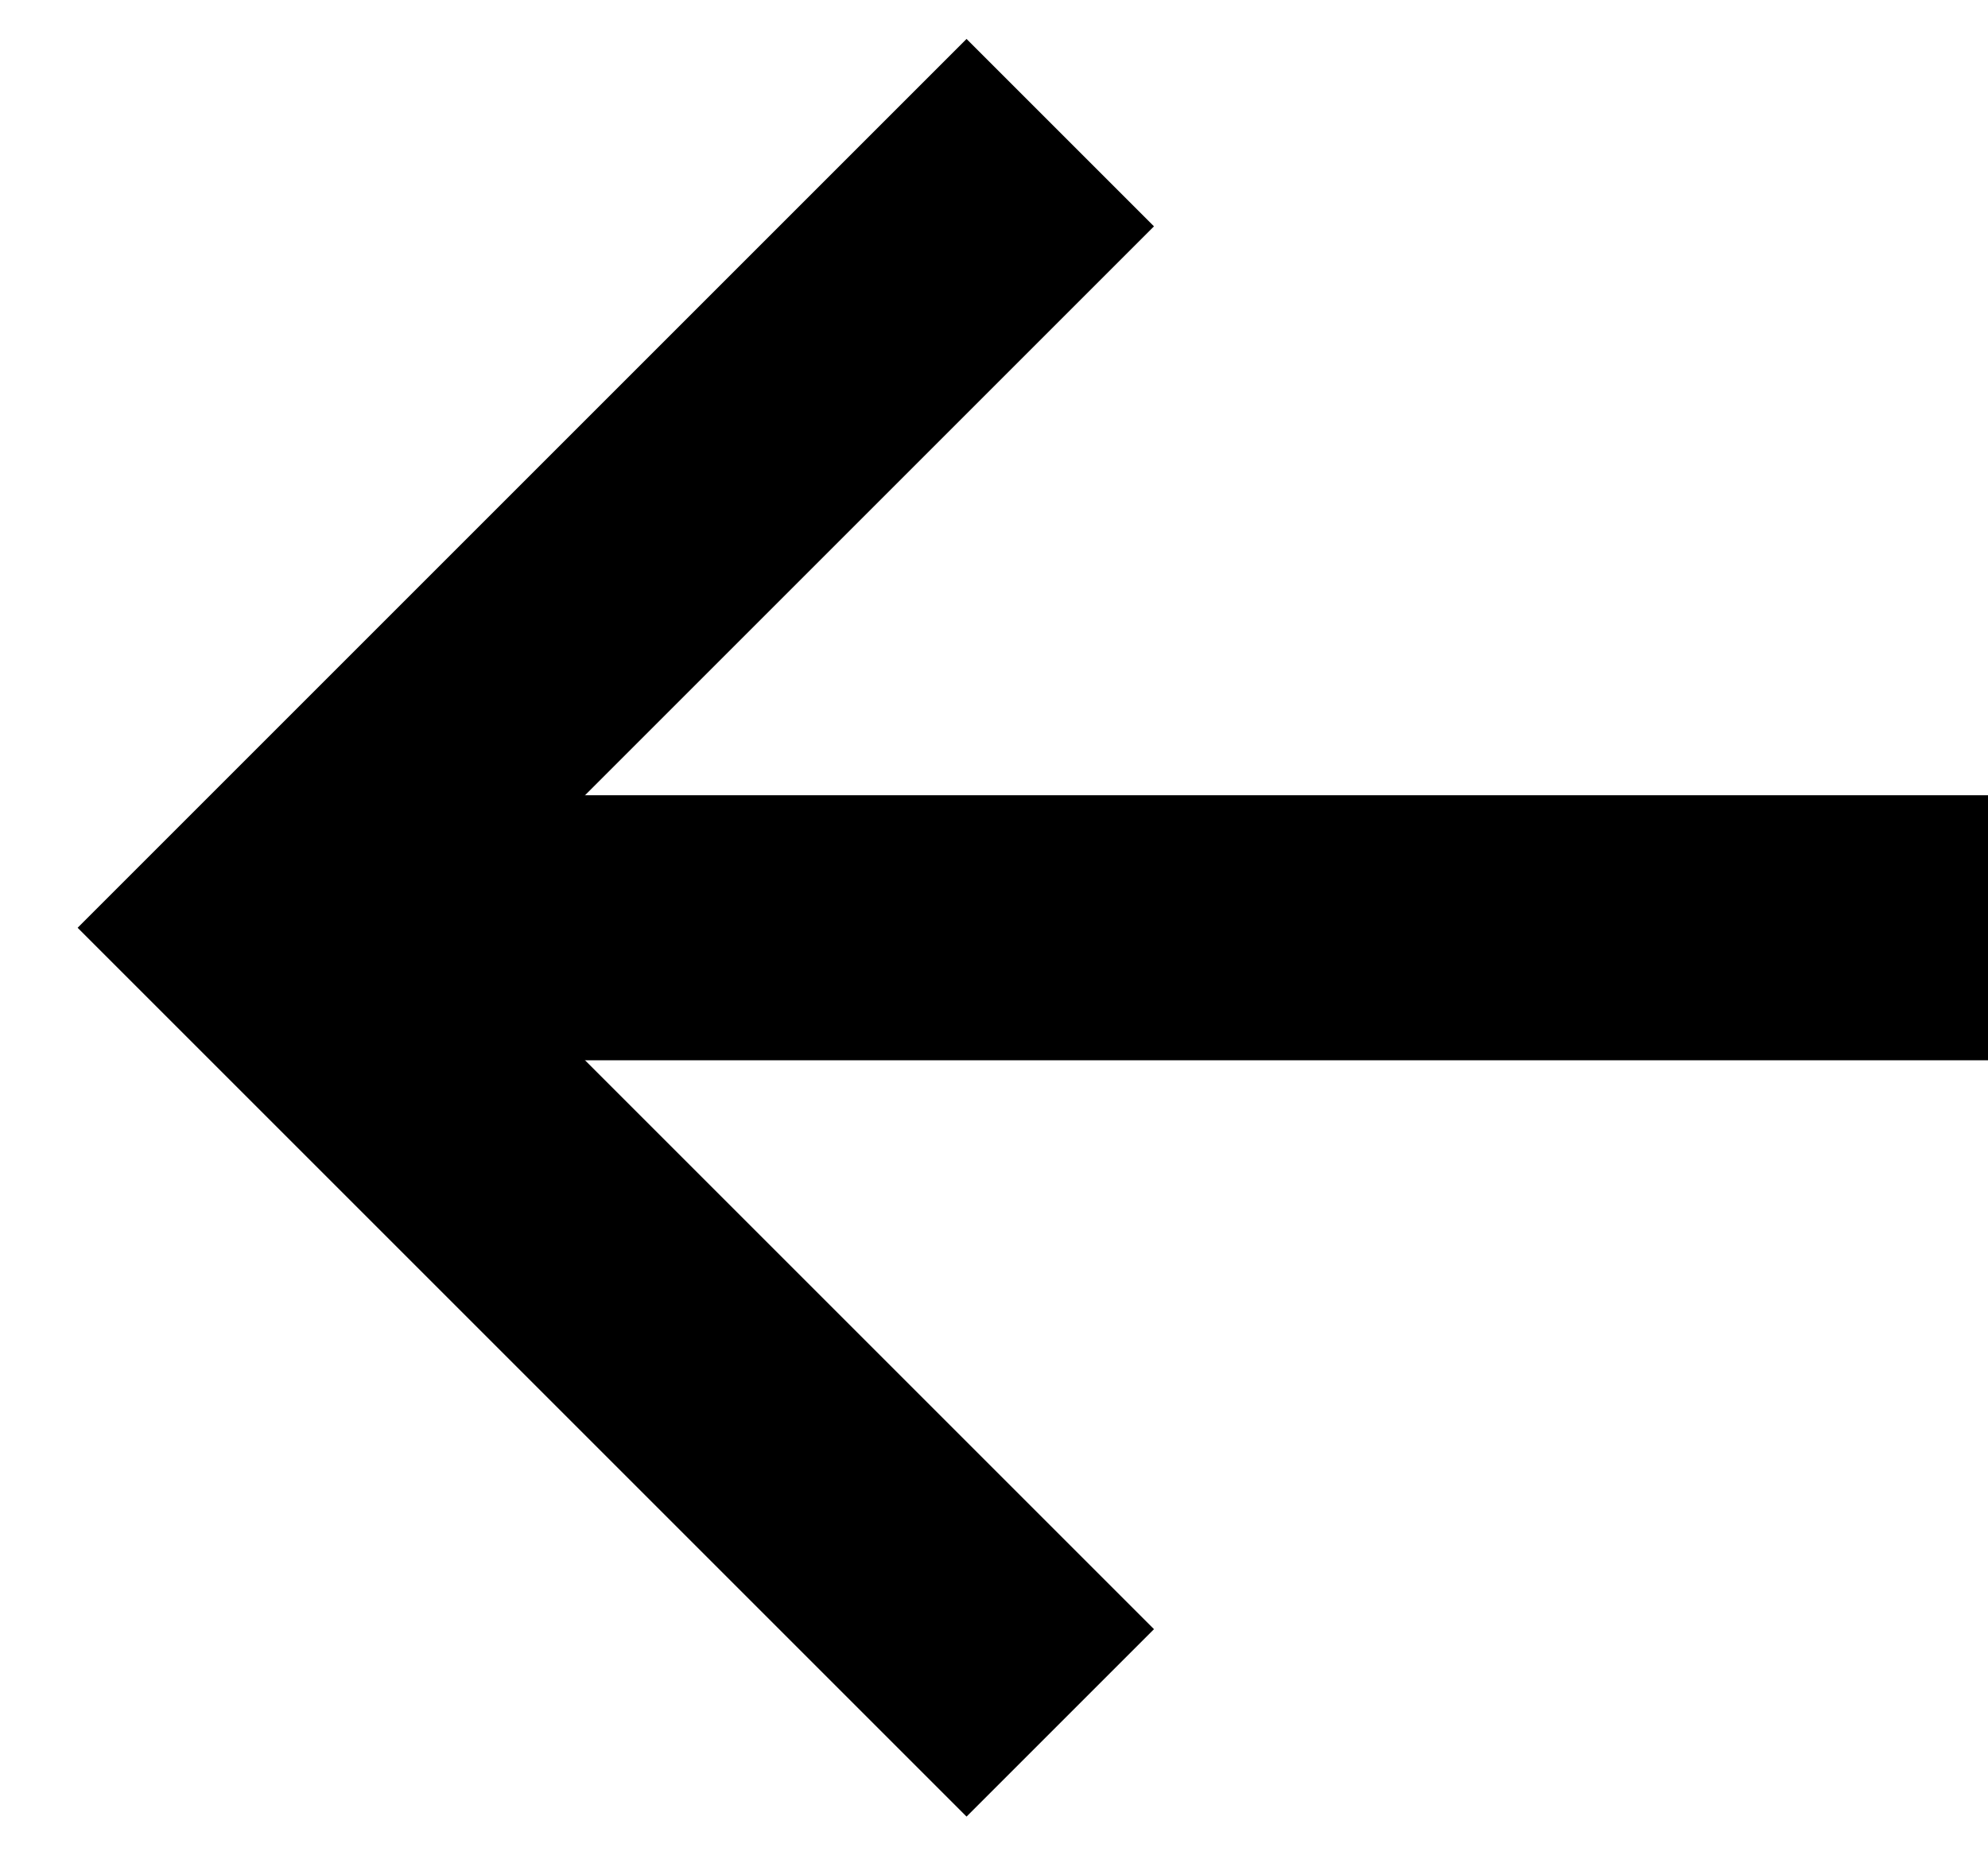
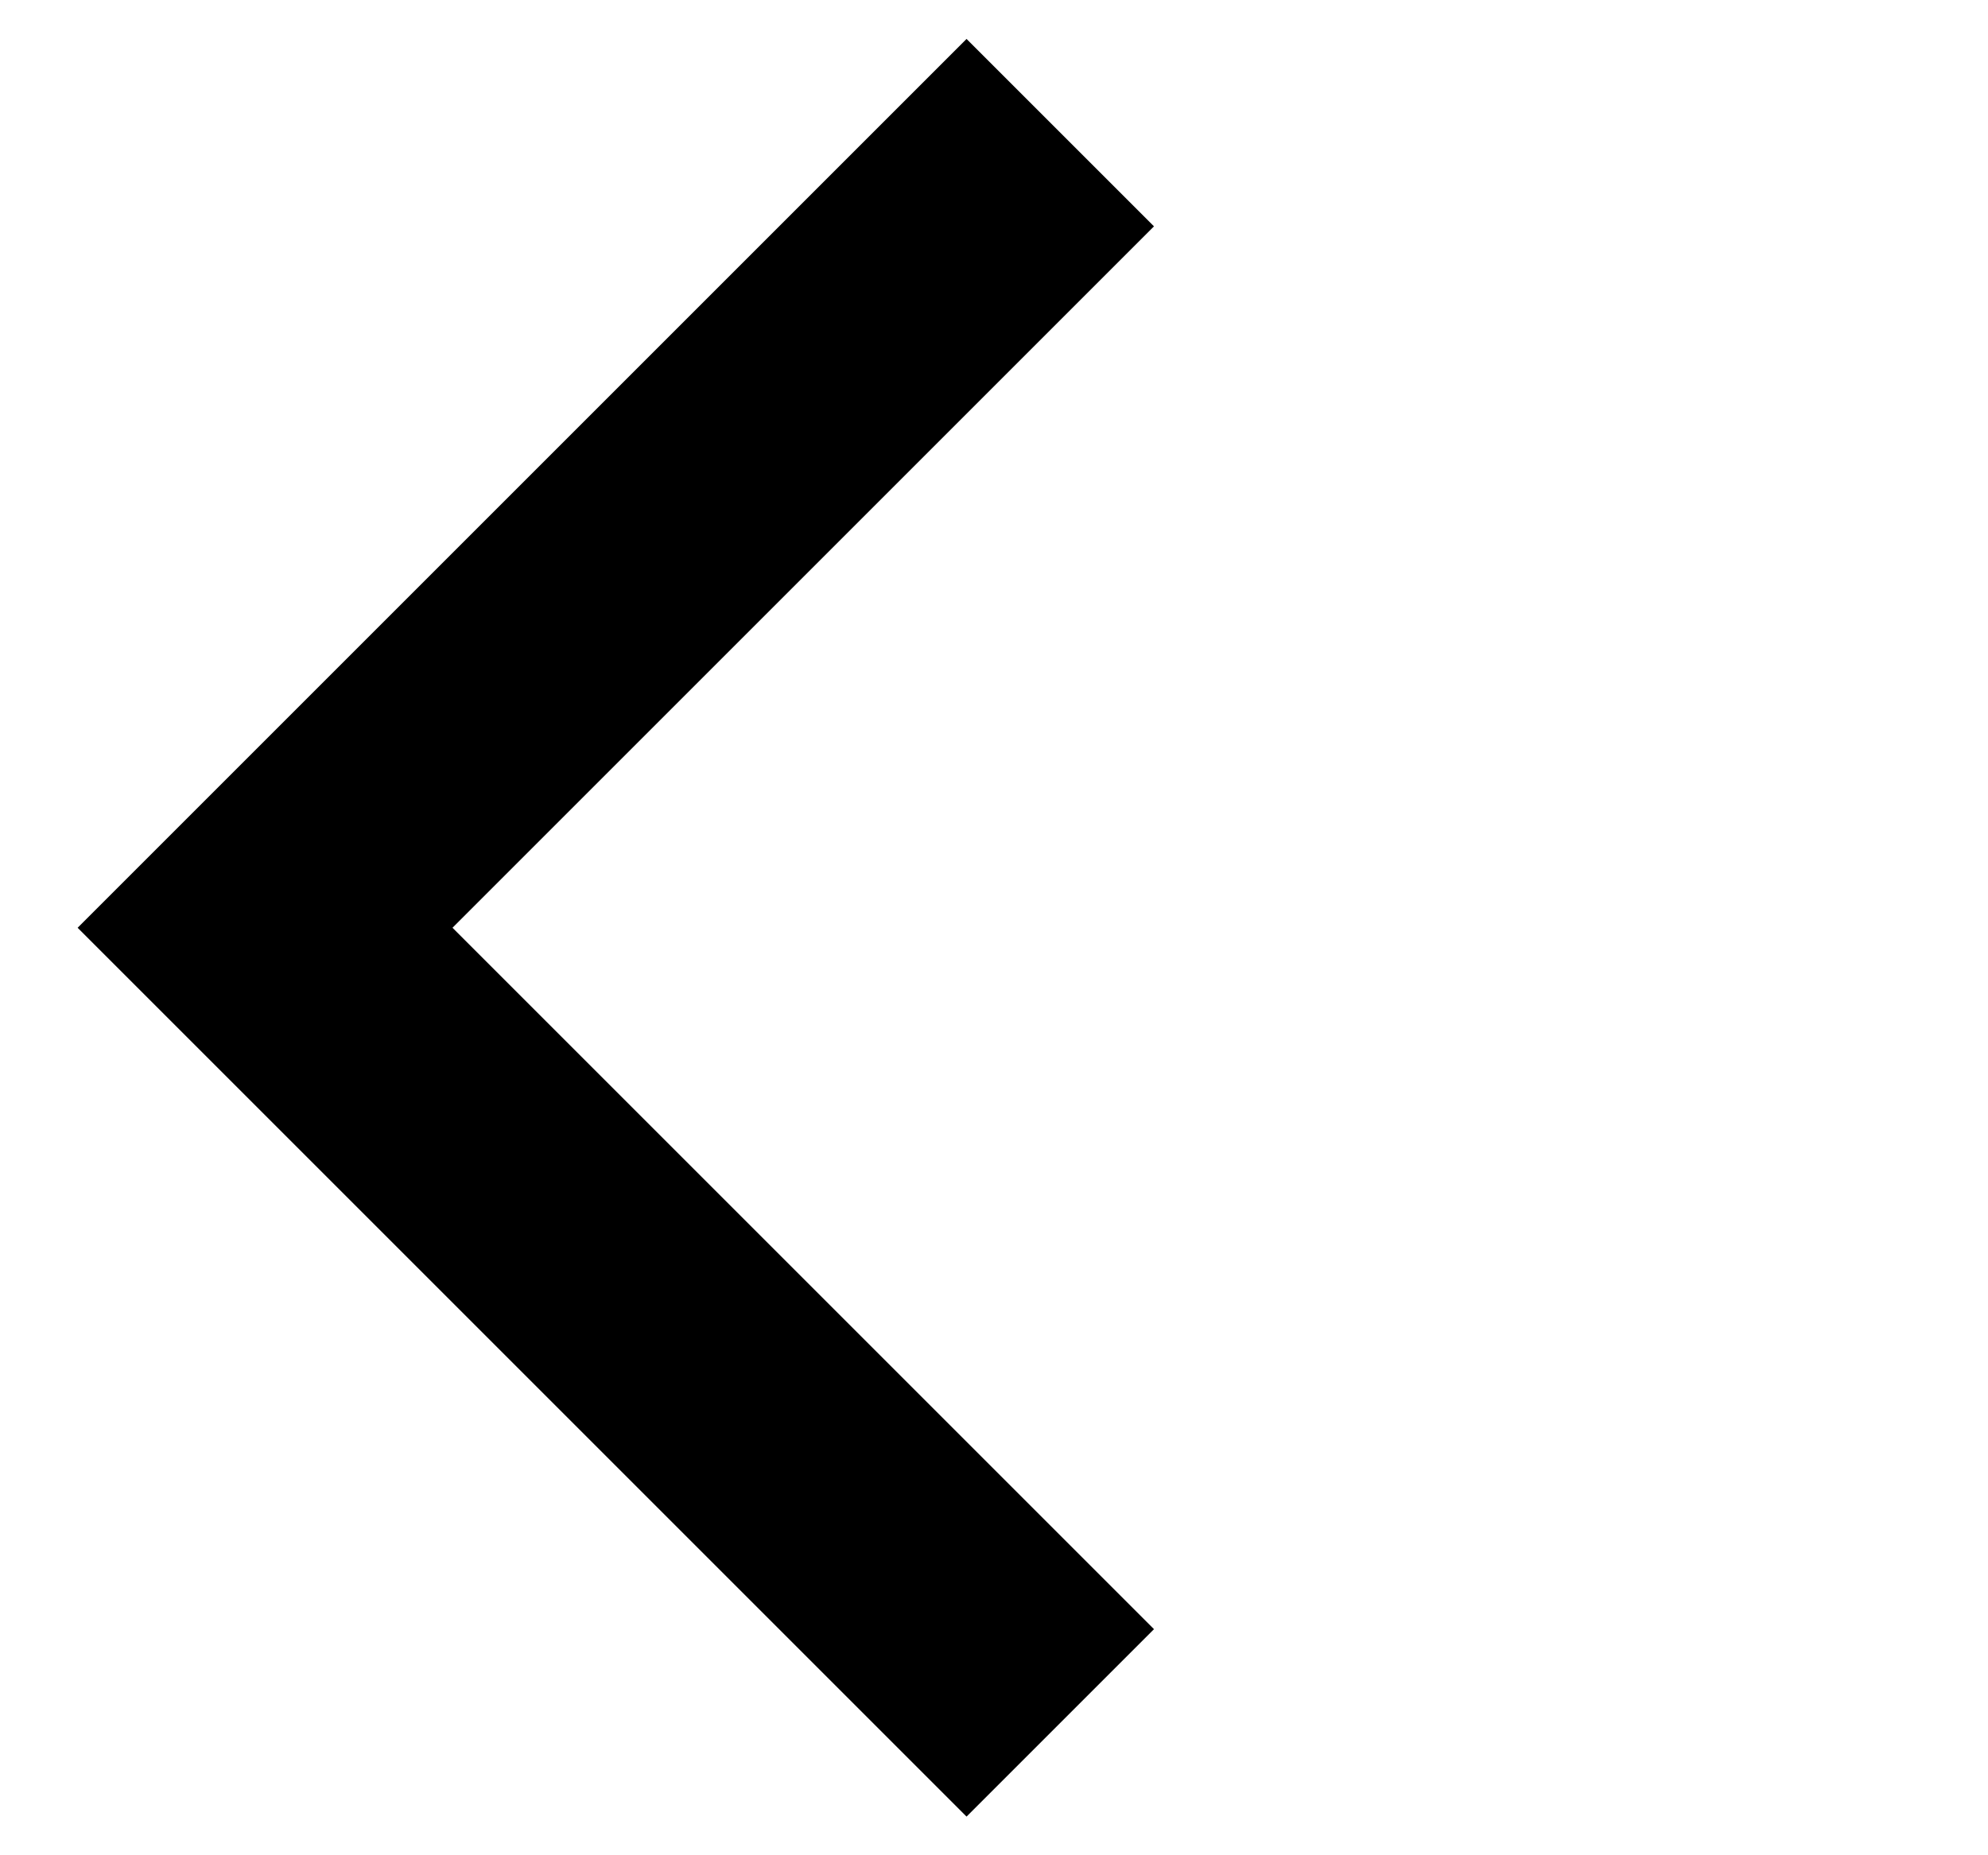
<svg xmlns="http://www.w3.org/2000/svg" width="15" height="14" viewBox="0 0 15 14" fill="none">
  <path d="M8 13.001L2 7.001L8 1.001" stroke="black" stroke-width="2" stroke-miterlimit="10" />
-   <path d="M15 7.001L3 7.001" stroke="black" stroke-width="2" stroke-miterlimit="10" />
</svg>